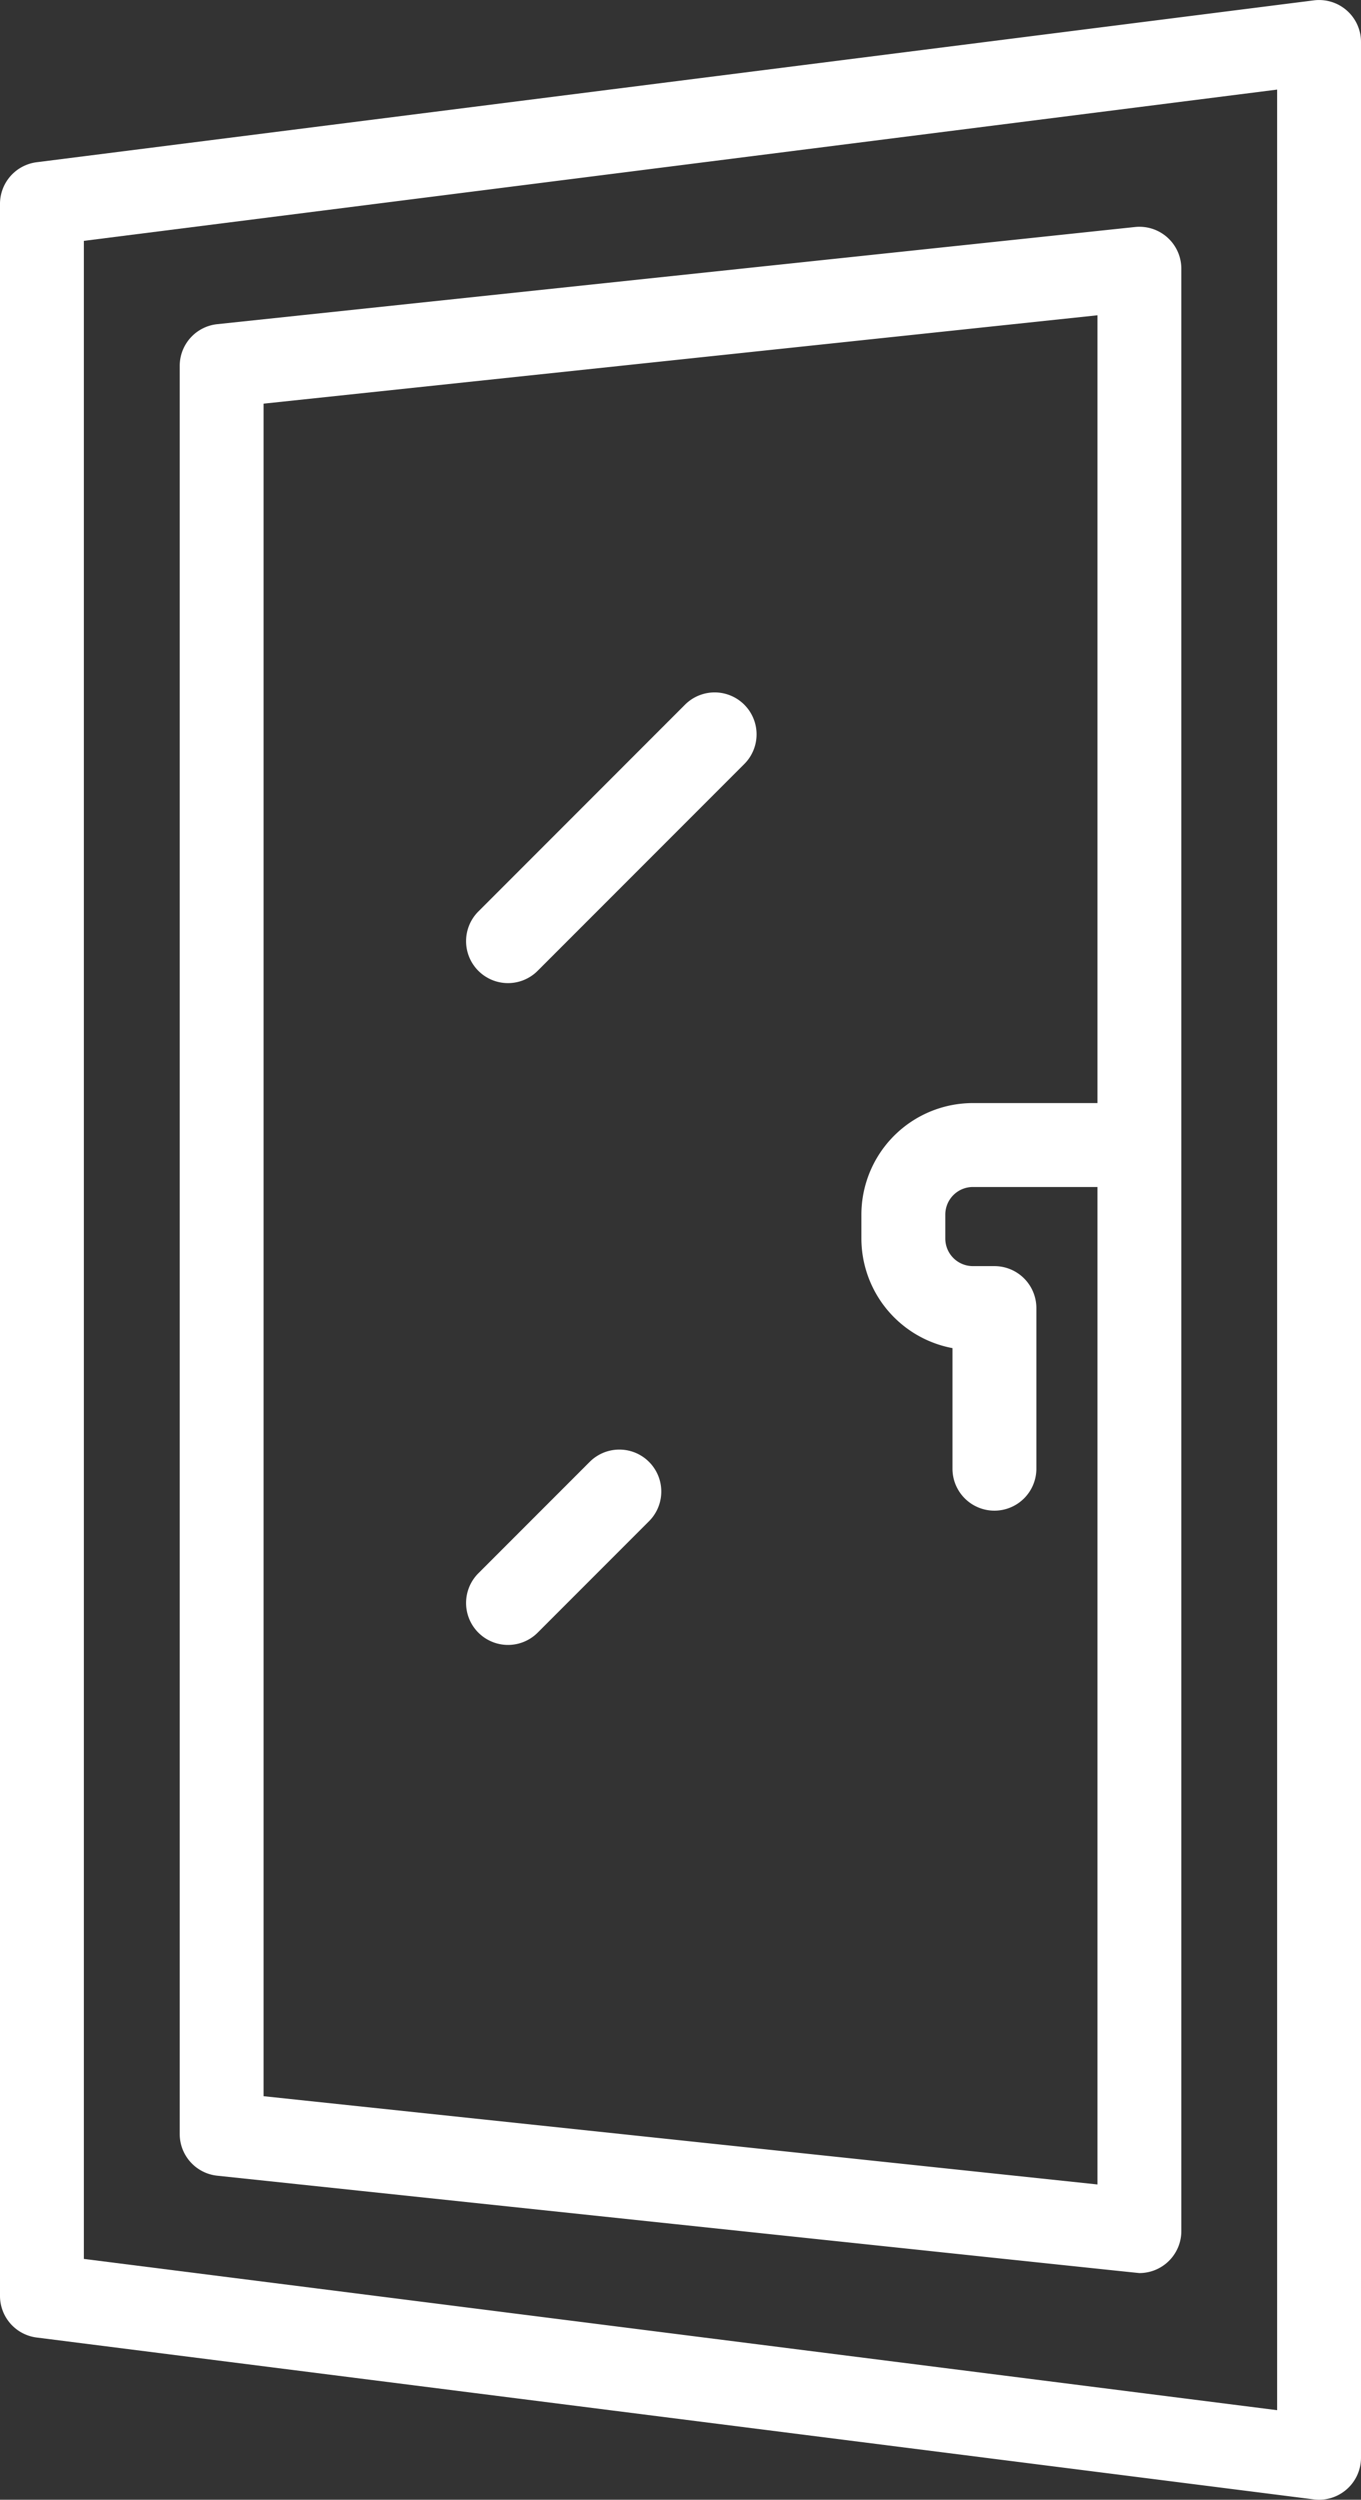
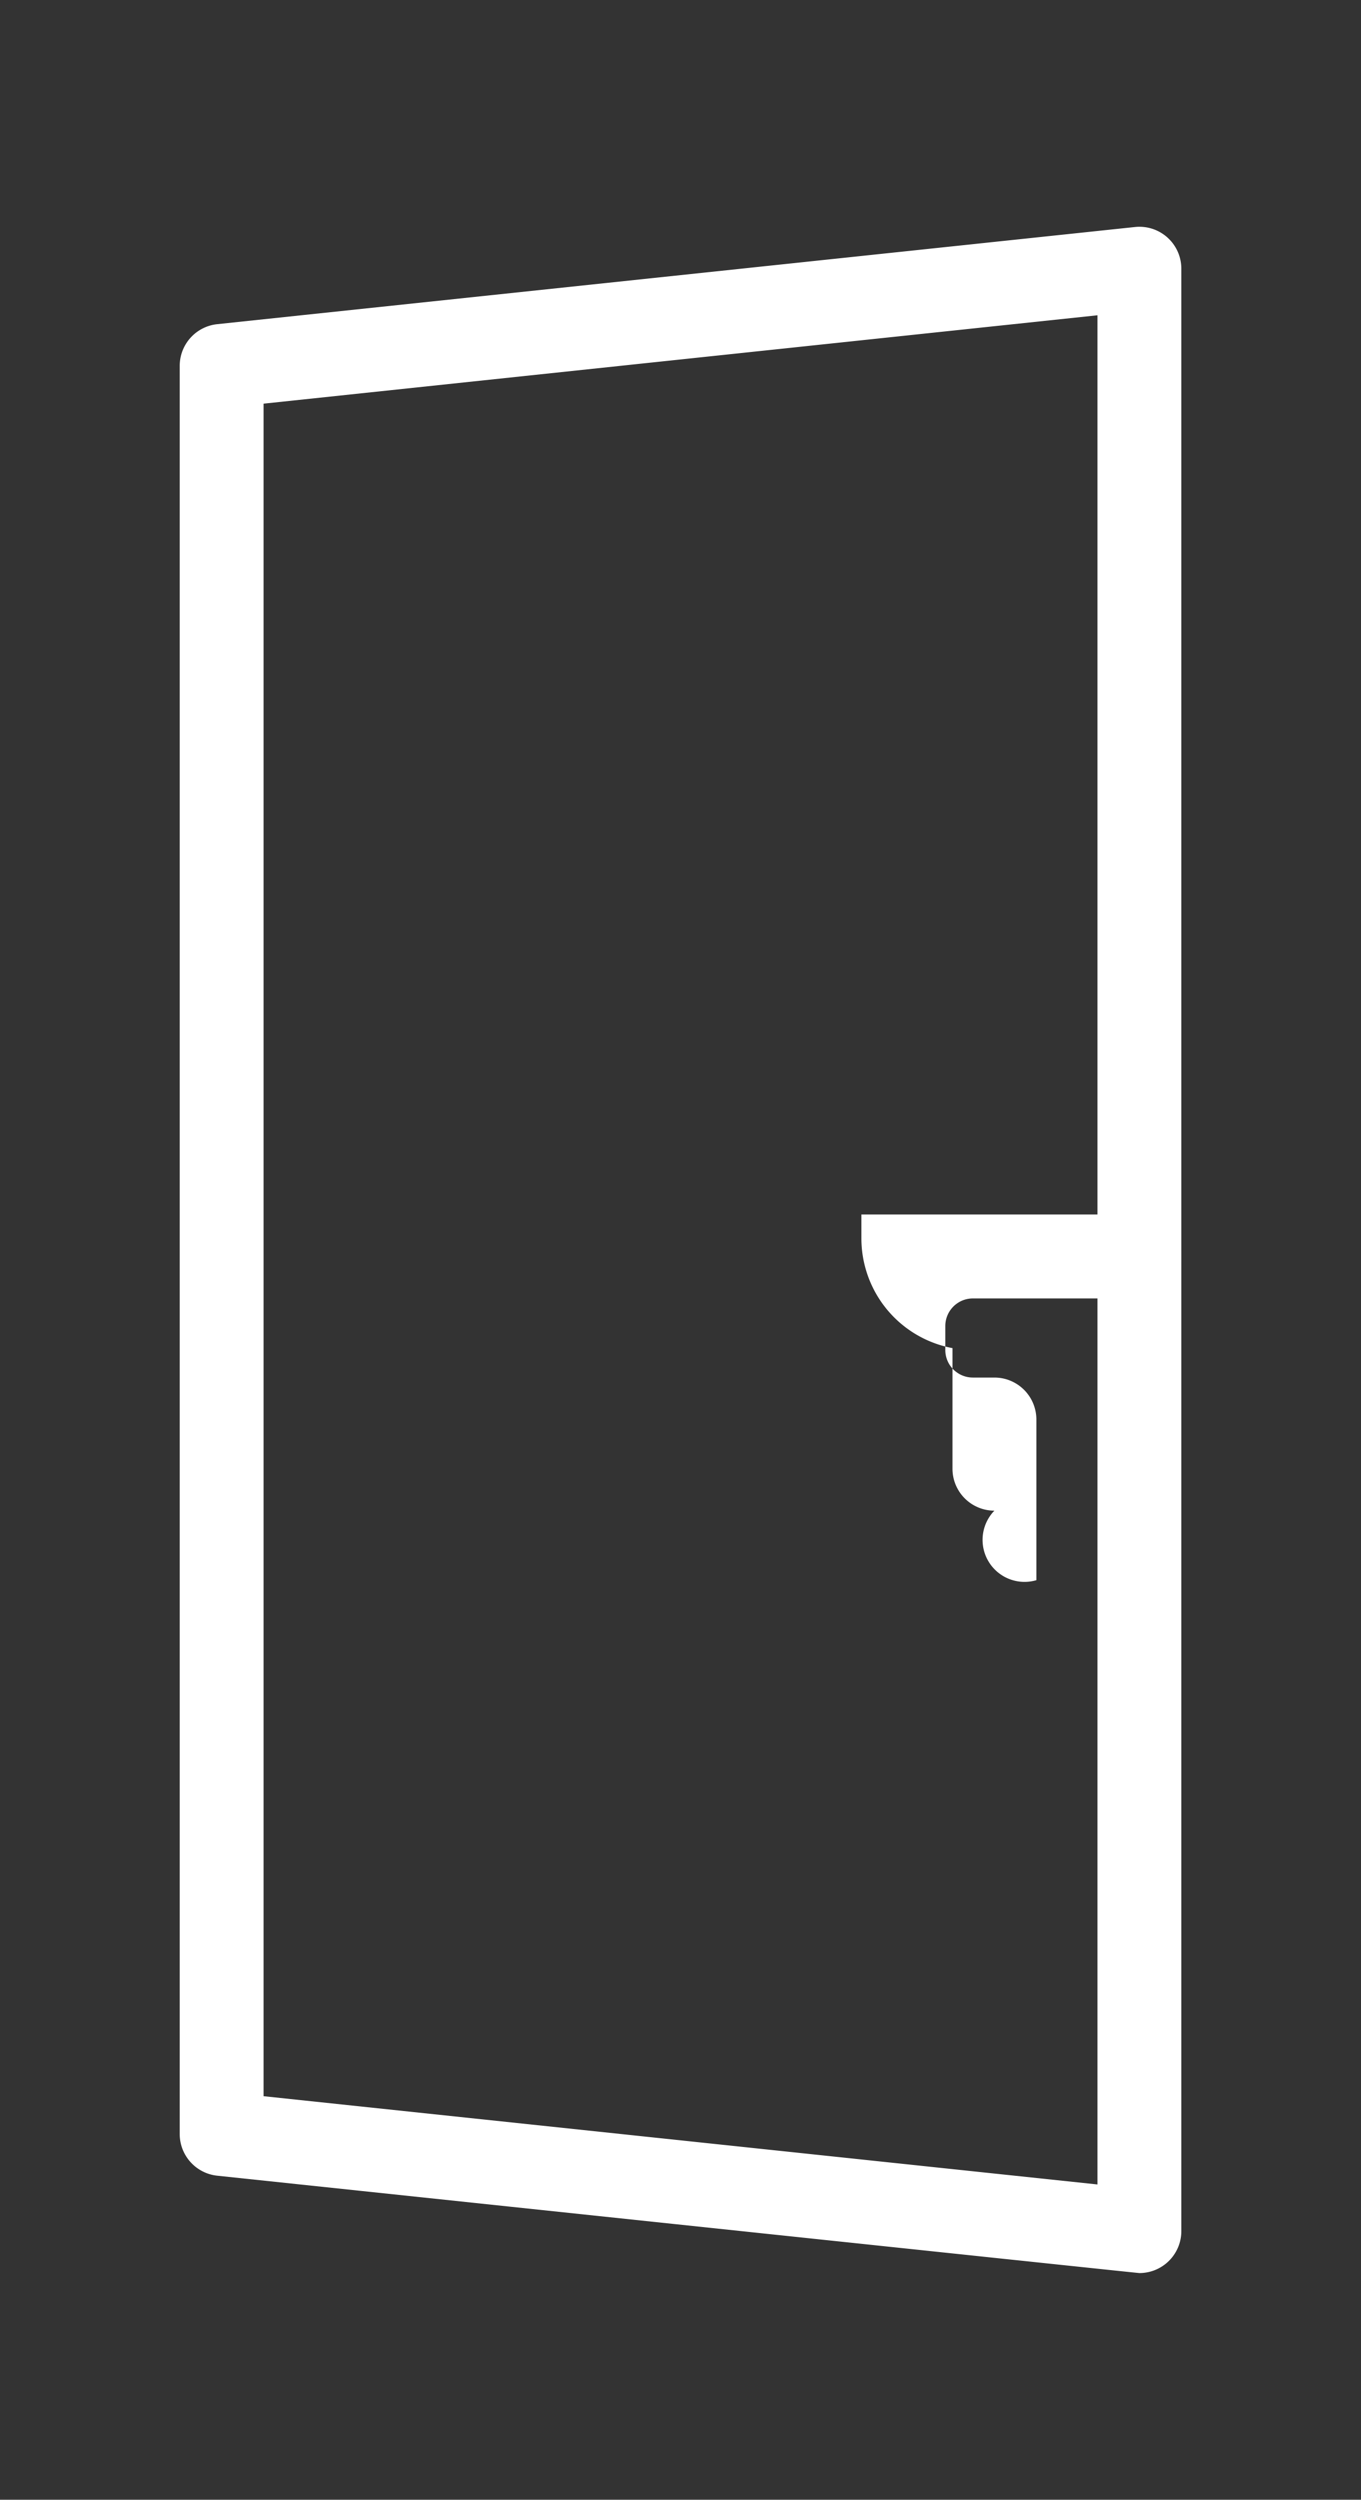
<svg xmlns="http://www.w3.org/2000/svg" width="70.885" height="130.103" viewBox="0 0 70.885 130.103">
  <rect x="0" y="0" width="70.885" height="130.103" fill="#333333" stroke="none" />
  <g transform="translate(-115.638 -341.831)">
-     <path d="M184.34,471.934a2.235,2.235,0,0,1-.276-.018l-66.517-8.425a2.183,2.183,0,0,1-1.909-2.167V352.444a2.185,2.185,0,0,1,1.909-2.169l66.517-8.425a2.182,2.182,0,0,1,2.459,2.167V469.749a2.187,2.187,0,0,1-2.183,2.185ZM120.006,459.4l62.149,7.873V346.494l-62.149,7.873Z" transform="translate(0)" fill="#fff" />
    <path d="M169.685,453.463c-.23-.014-48.027-5.068-48.027-5.068a2.184,2.184,0,0,1-1.955-2.171V354.2a2.183,2.183,0,0,1,1.955-2.171l47.8-5.057a2.183,2.183,0,0,1,2.413,2.171V451.278a2.187,2.187,0,0,1-2.183,2.185Zm-45.614-9.206,43.431,4.594V351.566l-43.431,4.6Z" transform="translate(5.295 6.674)" fill="#fff" />
-     <path d="M142.048,387.979a2.184,2.184,0,0,1-2.183-2.185v-6.275a5.813,5.813,0,0,1-4.744-5.706v-1.248a5.811,5.811,0,0,1,5.8-5.8H149.6a2.184,2.184,0,0,1,0,4.368h-8.674a1.438,1.438,0,0,0-1.435,1.435v1.248a1.436,1.436,0,0,0,1.435,1.435h1.124a2.186,2.186,0,0,1,2.185,2.185v8.361A2.186,2.186,0,0,1,142.048,387.979Z" transform="translate(25.381 32.477)" fill="#fff" />
-     <path d="M128.363,372.612a2.184,2.184,0,0,1-1.543-3.728l10.763-10.763a2.183,2.183,0,1,1,3.088,3.088l-10.763,10.763A2.183,2.183,0,0,1,128.363,372.612Z" transform="translate(13.732 20.387)" fill="#fff" />
-     <path d="M128.363,384.765a2.184,2.184,0,0,1-1.543-3.728l5.8-5.8a2.184,2.184,0,1,1,3.088,3.09l-5.8,5.8A2.183,2.183,0,0,1,128.363,384.765Z" transform="translate(13.732 42.679)" fill="#fff" />
+     <path d="M142.048,387.979a2.184,2.184,0,0,1-2.183-2.185v-6.275a5.813,5.813,0,0,1-4.744-5.706v-1.248H149.6a2.184,2.184,0,0,1,0,4.368h-8.674a1.438,1.438,0,0,0-1.435,1.435v1.248a1.436,1.436,0,0,0,1.435,1.435h1.124a2.186,2.186,0,0,1,2.185,2.185v8.361A2.186,2.186,0,0,1,142.048,387.979Z" transform="translate(25.381 32.477)" fill="#fff" />
  </g>
</svg>